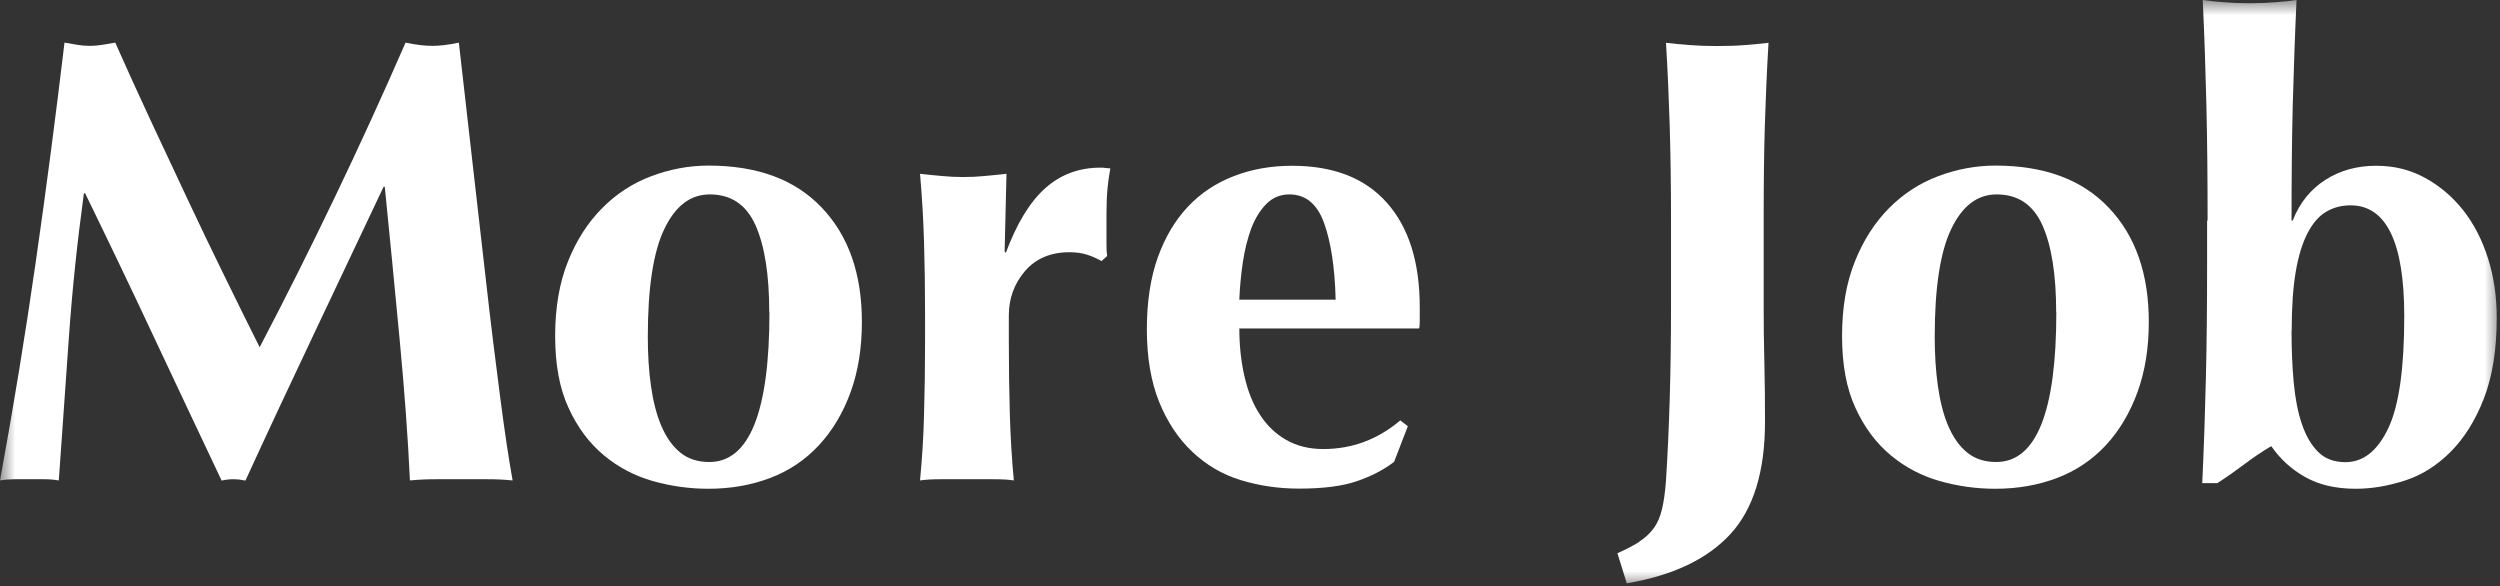
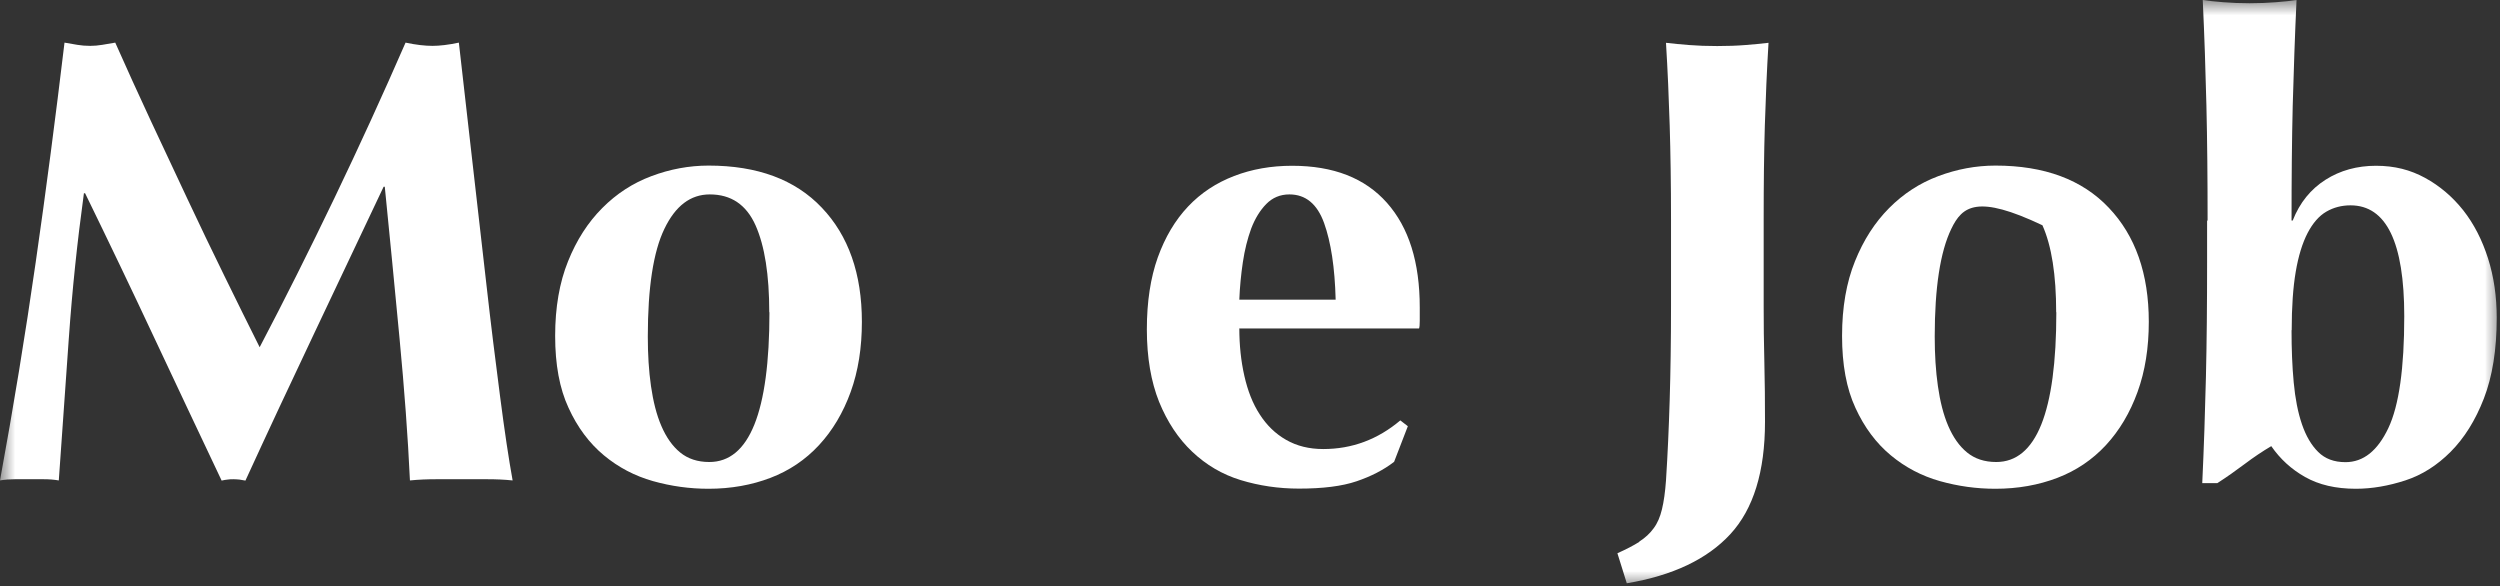
<svg xmlns="http://www.w3.org/2000/svg" width="81" height="19" viewBox="0 0 81 19" fill="none">
  <rect x="0" y="0" width="81" height="19" fill="#333333" stroke="none" />
  <g clip-path="url(#clip0_431_6607)">
    <mask id="mask0_431_6607" style="mask-type:luminance" maskUnits="userSpaceOnUse" x="0" y="0" width="81" height="19">
      <path d="M81 0H0V19H81V0Z" fill="white" />
    </mask>
    <g mask="url(#mask0_431_6607)">
      <path d="M2.231 10.941C2.122 12.482 2.014 14.024 1.905 15.566C1.742 15.538 1.579 15.527 1.417 15.527H0.478C0.32 15.527 0.163 15.538 0 15.566C0.434 13.201 0.82 10.847 1.156 8.504C1.493 6.167 1.802 3.791 2.09 1.381C2.242 1.409 2.377 1.431 2.508 1.453C2.638 1.475 2.774 1.486 2.926 1.486C3.05 1.486 3.175 1.475 3.311 1.453C3.447 1.431 3.588 1.409 3.734 1.381C4.098 2.205 4.483 3.045 4.88 3.901C5.276 4.752 5.677 5.603 6.074 6.448C6.47 7.294 6.871 8.123 7.268 8.935C7.664 9.747 8.049 10.521 8.413 11.25C9.222 9.708 10.03 8.095 10.839 6.41C11.648 4.724 12.413 3.05 13.14 1.381C13.477 1.453 13.77 1.486 14.014 1.486C14.242 1.486 14.53 1.453 14.867 1.381C15.002 2.564 15.149 3.84 15.301 5.2C15.458 6.564 15.61 7.896 15.757 9.195C15.903 10.493 16.055 11.709 16.202 12.841C16.348 13.969 16.484 14.88 16.609 15.566C16.337 15.538 16.066 15.527 15.789 15.527H14.134C13.851 15.527 13.564 15.538 13.282 15.566C13.216 14.151 13.102 12.615 12.945 10.963C12.788 9.311 12.63 7.675 12.467 6.051H12.429C11.659 7.675 10.904 9.272 10.161 10.841C9.417 12.411 8.679 13.985 7.952 15.571C7.886 15.56 7.821 15.549 7.756 15.538C7.696 15.533 7.631 15.527 7.566 15.527C7.501 15.527 7.436 15.527 7.376 15.538C7.317 15.543 7.251 15.555 7.181 15.571C6.448 14.03 5.726 12.488 4.999 10.946C4.277 9.405 3.528 7.841 2.757 6.261H2.719C2.502 7.846 2.339 9.405 2.231 10.946V10.941Z" fill="white" />
      <path d="M17.987 10.88C17.987 9.957 18.128 9.15 18.405 8.465C18.682 7.775 19.051 7.205 19.513 6.741C19.974 6.277 20.5 5.934 21.103 5.708C21.705 5.481 22.324 5.365 22.959 5.365C24.539 5.365 25.765 5.818 26.628 6.73C27.491 7.636 27.925 8.869 27.925 10.427C27.925 11.267 27.806 12.024 27.562 12.698C27.318 13.372 26.976 13.947 26.536 14.422C26.096 14.897 25.57 15.251 24.962 15.483C24.354 15.715 23.686 15.836 22.954 15.836C22.346 15.836 21.749 15.754 21.157 15.588C20.571 15.422 20.039 15.146 19.567 14.753C19.095 14.361 18.709 13.847 18.422 13.217C18.128 12.587 17.987 11.808 17.987 10.886V10.88ZM24.924 10.117C24.924 8.907 24.777 7.968 24.479 7.299C24.18 6.631 23.686 6.299 22.997 6.299C22.373 6.299 21.884 6.669 21.526 7.415C21.168 8.156 20.989 9.322 20.989 10.902C20.989 11.482 21.021 12.018 21.092 12.51C21.163 13.002 21.271 13.438 21.429 13.803C21.586 14.168 21.787 14.455 22.036 14.659C22.286 14.864 22.601 14.969 22.981 14.969C24.278 14.969 24.93 13.35 24.93 10.117H24.924Z" fill="white" />
-       <path d="M32.588 8.194C32.941 7.244 33.364 6.548 33.863 6.1C34.363 5.653 34.96 5.432 35.649 5.432C35.714 5.432 35.774 5.432 35.823 5.443C35.872 5.448 35.921 5.454 35.975 5.454C35.937 5.658 35.904 5.879 35.883 6.111C35.861 6.343 35.85 6.62 35.85 6.935V7.946C35.85 8.067 35.855 8.183 35.872 8.294L35.687 8.46C35.551 8.377 35.399 8.311 35.231 8.255C35.063 8.2 34.868 8.172 34.65 8.172C34.043 8.172 33.559 8.377 33.212 8.78C32.865 9.184 32.686 9.664 32.686 10.217V11.04C32.686 11.88 32.697 12.67 32.718 13.416C32.74 14.162 32.783 14.875 32.848 15.566C32.675 15.538 32.452 15.527 32.192 15.527H30.477C30.221 15.527 29.999 15.538 29.809 15.566C29.874 14.875 29.923 14.162 29.939 13.416C29.961 12.676 29.972 11.88 29.972 11.04V10.217C29.972 9.377 29.961 8.592 29.939 7.852C29.918 7.117 29.874 6.377 29.809 5.631C30.037 5.658 30.27 5.68 30.509 5.702C30.748 5.725 30.981 5.736 31.209 5.736C31.437 5.736 31.671 5.725 31.909 5.702C32.148 5.68 32.382 5.658 32.61 5.631L32.55 8.15L32.588 8.194Z" fill="white" />
      <path d="M40.154 10.631C40.154 11.184 40.208 11.698 40.317 12.178C40.426 12.659 40.588 13.079 40.816 13.427C41.039 13.775 41.321 14.052 41.669 14.251C42.016 14.45 42.417 14.549 42.873 14.549C43.807 14.549 44.638 14.239 45.37 13.621L45.614 13.809L45.169 14.963C44.833 15.223 44.426 15.433 43.954 15.593C43.481 15.754 42.857 15.831 42.086 15.831C41.424 15.831 40.795 15.737 40.198 15.555C39.6 15.372 39.08 15.063 38.629 14.637C38.178 14.212 37.82 13.67 37.554 13.018C37.294 12.366 37.158 11.582 37.158 10.675C37.158 9.769 37.278 9.001 37.511 8.344C37.75 7.681 38.075 7.134 38.493 6.692C38.911 6.249 39.411 5.923 39.986 5.702C40.561 5.481 41.185 5.371 41.864 5.371C43.205 5.371 44.225 5.769 44.936 6.57C45.647 7.371 46 8.498 46 9.957V10.394C46 10.515 45.994 10.598 45.978 10.642H40.16L40.154 10.631ZM43.275 9.703C43.248 8.67 43.123 7.846 42.901 7.228C42.678 6.609 42.303 6.299 41.777 6.299C41.479 6.299 41.229 6.404 41.028 6.609C40.827 6.813 40.664 7.078 40.539 7.404C40.42 7.73 40.328 8.095 40.268 8.498C40.208 8.902 40.17 9.305 40.154 9.709H43.275V9.703Z" fill="white" />
      <path d="M53.11 17.549C53.3 17.428 53.458 17.284 53.577 17.118C53.702 16.953 53.788 16.748 53.848 16.499C53.908 16.251 53.951 15.941 53.978 15.571C54.033 14.72 54.071 13.847 54.098 12.958C54.125 12.068 54.141 11.057 54.141 9.913V7.106C54.141 5.962 54.125 4.951 54.098 4.061C54.071 3.172 54.033 2.282 53.978 1.387C54.206 1.415 54.456 1.437 54.727 1.459C54.999 1.481 55.303 1.492 55.639 1.492C55.976 1.492 56.28 1.481 56.551 1.459C56.823 1.437 57.072 1.415 57.3 1.387C57.246 2.282 57.208 3.172 57.181 4.061C57.154 4.951 57.143 5.962 57.143 7.106V9.913C57.143 10.493 57.148 11.095 57.165 11.731C57.181 12.366 57.186 13.013 57.186 13.67C57.186 15.278 56.812 16.494 56.063 17.306C55.314 18.118 54.196 18.649 52.708 18.898L52.404 17.925C52.687 17.798 52.925 17.676 53.115 17.555L53.11 17.549Z" fill="white" />
-       <path d="M59.683 10.88C59.683 9.957 59.824 9.15 60.101 8.465C60.378 7.775 60.747 7.205 61.208 6.741C61.67 6.277 62.196 5.934 62.798 5.708C63.401 5.481 64.02 5.365 64.655 5.365C66.234 5.365 67.461 5.818 68.324 6.73C69.187 7.636 69.621 8.869 69.621 10.427C69.621 11.267 69.502 12.024 69.257 12.698C69.013 13.372 68.671 13.947 68.232 14.422C67.792 14.897 67.266 15.251 66.658 15.483C66.05 15.715 65.382 15.836 64.649 15.836C64.041 15.836 63.444 15.754 62.853 15.588C62.267 15.422 61.735 15.146 61.263 14.753C60.79 14.361 60.405 13.847 60.117 13.217C59.824 12.587 59.683 11.808 59.683 10.886V10.88ZM66.62 10.117C66.62 8.907 66.473 7.968 66.175 7.299C65.876 6.631 65.382 6.299 64.693 6.299C64.069 6.299 63.58 6.669 63.222 7.415C62.864 8.156 62.685 9.322 62.685 10.902C62.685 11.482 62.717 12.018 62.788 12.51C62.858 13.002 62.967 13.438 63.124 13.803C63.282 14.168 63.482 14.455 63.732 14.659C63.982 14.864 64.297 14.969 64.677 14.969C65.974 14.969 66.625 13.35 66.625 10.117H66.62Z" fill="white" />
+       <path d="M59.683 10.88C59.683 9.957 59.824 9.15 60.101 8.465C60.378 7.775 60.747 7.205 61.208 6.741C61.67 6.277 62.196 5.934 62.798 5.708C63.401 5.481 64.02 5.365 64.655 5.365C66.234 5.365 67.461 5.818 68.324 6.73C69.187 7.636 69.621 8.869 69.621 10.427C69.621 11.267 69.502 12.024 69.257 12.698C69.013 13.372 68.671 13.947 68.232 14.422C67.792 14.897 67.266 15.251 66.658 15.483C66.05 15.715 65.382 15.836 64.649 15.836C64.041 15.836 63.444 15.754 62.853 15.588C62.267 15.422 61.735 15.146 61.263 14.753C60.79 14.361 60.405 13.847 60.117 13.217C59.824 12.587 59.683 11.808 59.683 10.886V10.88ZM66.62 10.117C66.62 8.907 66.473 7.968 66.175 7.299C64.069 6.299 63.58 6.669 63.222 7.415C62.864 8.156 62.685 9.322 62.685 10.902C62.685 11.482 62.717 12.018 62.788 12.51C62.858 13.002 62.967 13.438 63.124 13.803C63.282 14.168 63.482 14.455 63.732 14.659C63.982 14.864 64.297 14.969 64.677 14.969C65.974 14.969 66.625 13.35 66.625 10.117H66.62Z" fill="white" />
      <path d="M71.526 7.145C71.526 5.796 71.515 4.559 71.488 3.426C71.461 2.299 71.423 1.155 71.369 0C71.543 0.028 71.765 0.05 72.037 0.072C72.308 0.094 72.59 0.105 72.889 0.105C73.187 0.105 73.469 0.094 73.741 0.072C74.012 0.05 74.235 0.028 74.408 0C74.354 1.155 74.316 2.299 74.284 3.426C74.257 4.553 74.246 5.796 74.246 7.145H74.284C74.511 6.564 74.87 6.128 75.347 5.824C75.825 5.52 76.373 5.371 76.981 5.371C77.589 5.371 78.094 5.503 78.572 5.763C79.049 6.023 79.462 6.377 79.809 6.813C80.156 7.255 80.422 7.775 80.612 8.371C80.802 8.968 80.894 9.615 80.894 10.3C80.894 11.333 80.753 12.201 80.477 12.913C80.2 13.626 79.841 14.195 79.402 14.637C78.962 15.079 78.474 15.389 77.931 15.566C77.388 15.742 76.856 15.836 76.33 15.836C75.678 15.836 75.136 15.709 74.685 15.455C74.235 15.201 73.876 14.869 73.589 14.455C73.307 14.621 73.019 14.814 72.726 15.035C72.433 15.256 72.14 15.461 71.841 15.654H71.353C71.407 14.499 71.445 13.35 71.472 12.217C71.499 11.079 71.51 9.841 71.51 8.493V7.15L71.526 7.145ZM74.246 10.698C74.246 11.305 74.267 11.869 74.316 12.388C74.365 12.913 74.452 13.361 74.582 13.742C74.712 14.123 74.886 14.422 75.109 14.643C75.331 14.864 75.624 14.974 75.993 14.974C76.574 14.974 77.035 14.604 77.383 13.869C77.73 13.134 77.898 11.924 77.898 10.245C77.898 7.852 77.318 6.653 76.156 6.653C75.874 6.653 75.613 6.719 75.374 6.857C75.136 6.995 74.935 7.227 74.767 7.548C74.598 7.874 74.468 8.294 74.381 8.808C74.294 9.322 74.251 9.952 74.251 10.698H74.246Z" fill="white" />
    </g>
  </g>
  <defs>
    <clipPath id="clip0_431_6607">
      <rect width="81" height="19" fill="white" />
    </clipPath>
  </defs>
</svg>